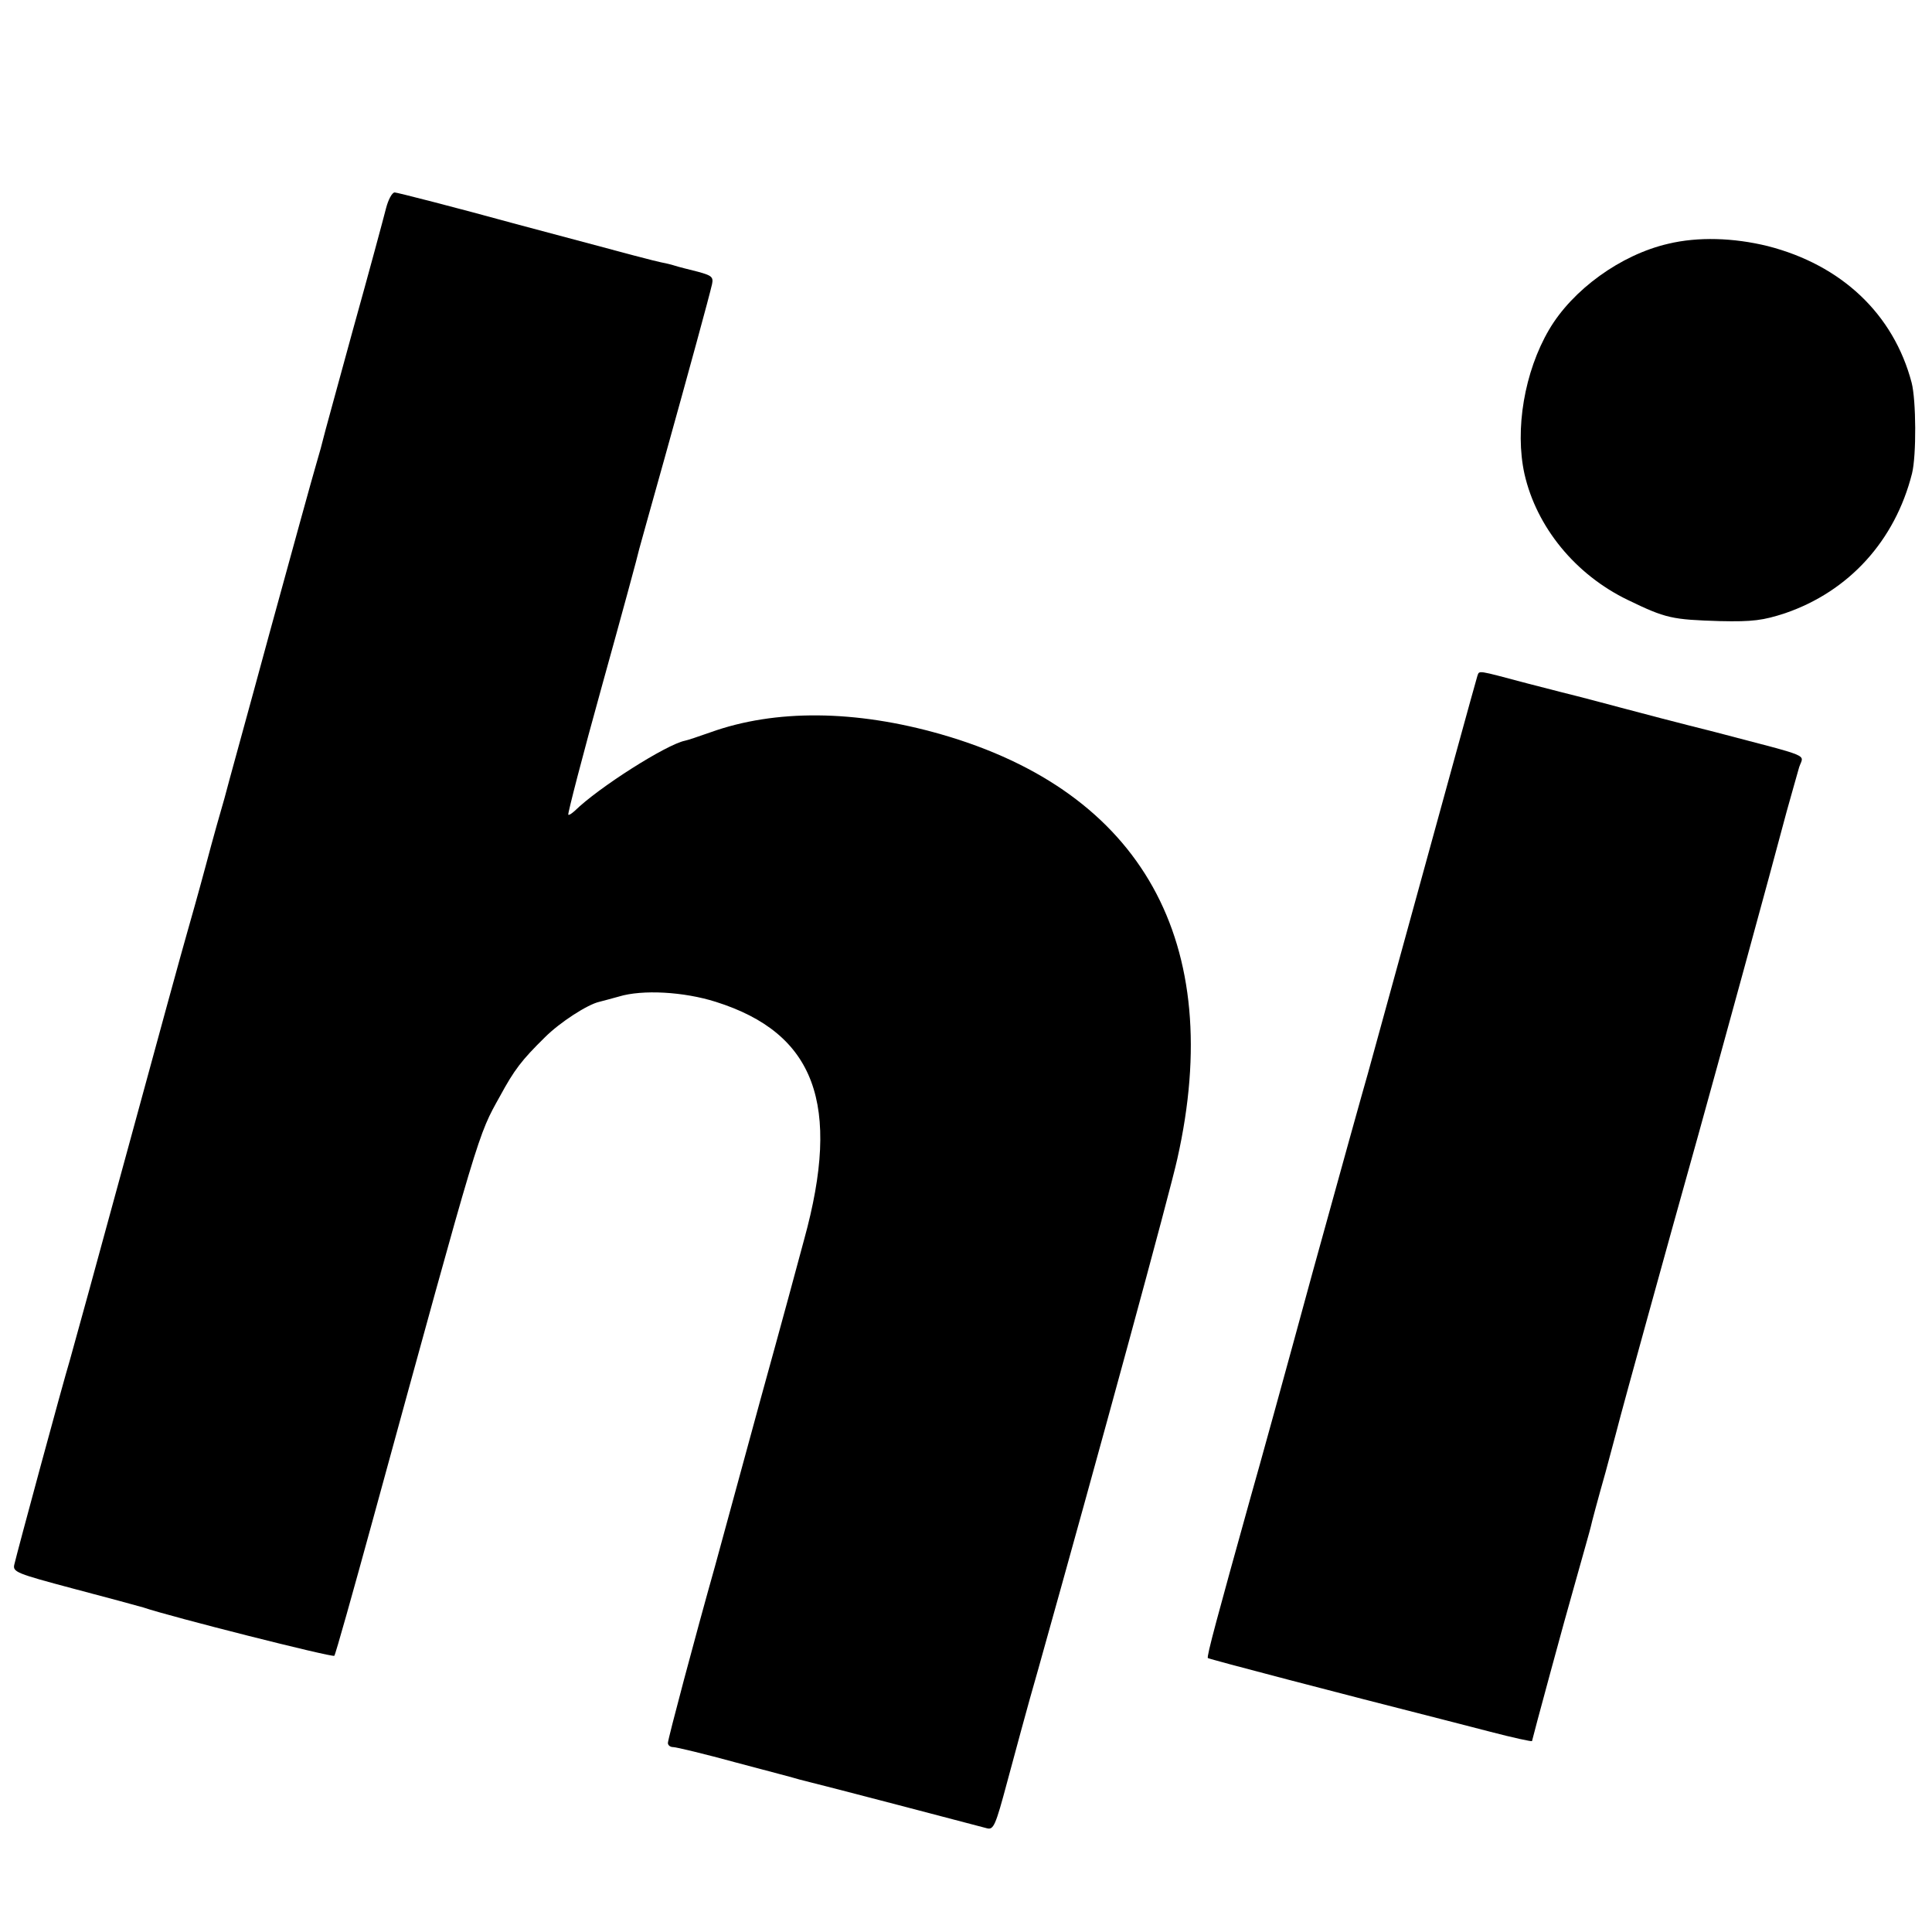
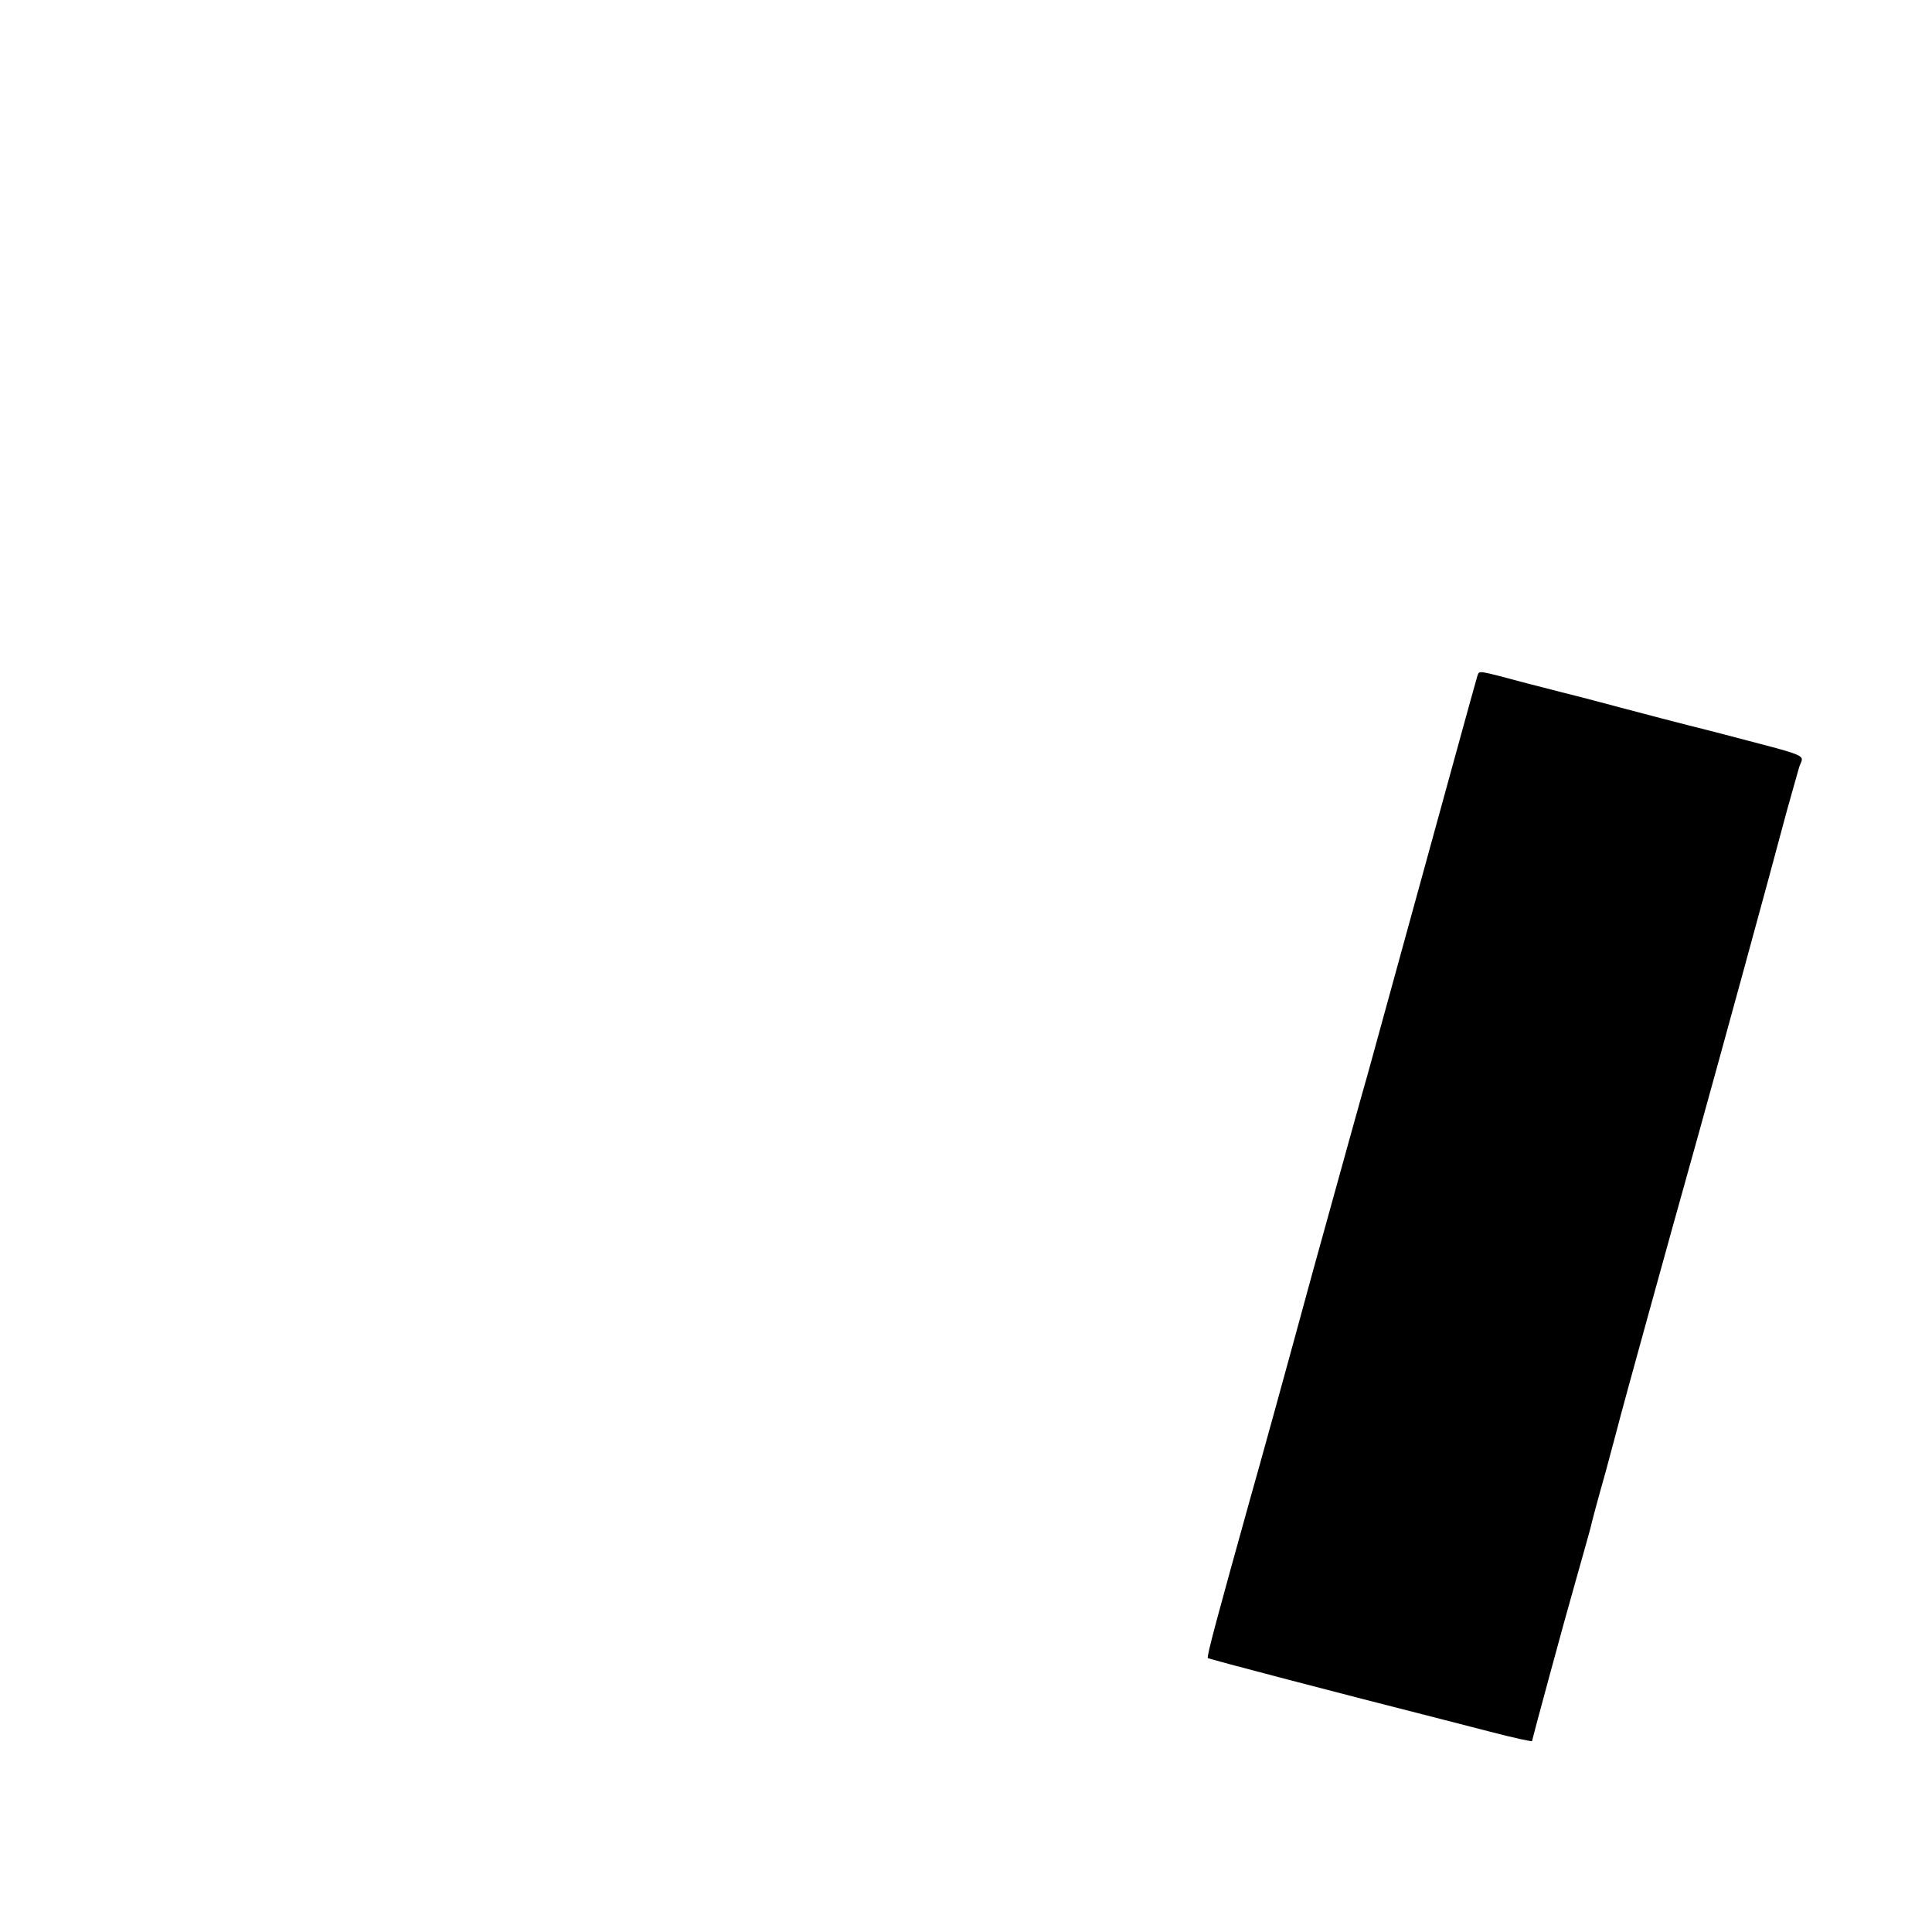
<svg xmlns="http://www.w3.org/2000/svg" version="1.0" width="512pt" height="512pt" viewBox="0 0 512 512" preserveAspectRatio="xMidYMid meet">
  <g transform="translate(0,512) scale(0.1,-0.1)" fill="#000000" stroke="none">
-     <path d="M1023 4568 c-6 -24 -45 -169 -88 -323 -42 -154 -78 -284 -79 -290 -1 -5 -9 -35 -18 -65 -9 -30 -64 -230 -123 -445 -58 -214 -113 -412 -120 -440 -8 -27 -31 -108 -50 -180 -19 -71 -42 -152 -50 -180 -8 -27 -78 -282 -155 -565 -77 -283 -147 -537 -155 -565 -18 -59 -140 -510 -147 -541 -5 -20 6 -24 156 -64 88 -23 172 -46 186 -50 70 -24 501 -133 506 -128 3 3 49 167 103 364 285 1040 277 1013 336 1119 38 70 57 95 119 156 40 40 113 87 144 94 9 2 33 9 52 14 62 19 172 13 257 -14 263 -83 333 -271 234 -630 -10 -38 -62 -230 -116 -425 -53 -195 -107 -393 -120 -440 -53 -188 -125 -459 -125 -469 0 -6 6 -11 14 -11 8 0 83 -18 167 -41 83 -22 159 -42 168 -45 66 -16 470 -122 496 -129 18 -5 23 6 54 122 19 70 55 205 82 298 163 581 350 1267 369 1354 129 573 -93 972 -626 1125 -227 65 -440 67 -612 5 -31 -11 -61 -21 -67 -22 -49 -10 -229 -124 -292 -186 -8 -7 -15 -12 -17 -10 -2 2 38 157 90 344 52 187 96 349 98 360 3 11 33 119 67 240 66 237 118 427 126 462 4 19 -1 23 -38 33 -24 6 -52 13 -61 16 -9 3 -26 7 -37 9 -30 7 -28 6 -375 99 -175 48 -324 86 -330 86 -7 0 -17 -19 -23 -42z" />
-     <path d="M4421 4474 c-126 -29 -254 -122 -316 -228 -65 -111 -91 -264 -65 -382 32 -141 135 -267 274 -334 101 -49 117 -52 244 -56 87 -2 115 2 173 21 169 58 291 192 336 370 12 48 11 195 -1 241 -48 182 -186 312 -382 362 -90 22 -184 25 -263 6z" />
+     <path d="M1023 4568 z" />
    <path d="M3915 3328 c-2 -7 -29 -103 -59 -213 -124 -451 -218 -793 -231 -840 -8 -27 -74 -264 -146 -525 -71 -261 -145 -529 -164 -595 -88 -316 -118 -426 -114 -429 3 -3 359 -96 619 -162 8 -2 66 -17 128 -33 61 -16 112 -27 112 -25 0 3 91 339 110 404 30 107 44 156 46 165 1 6 18 70 39 144 20 74 38 142 40 150 4 16 116 424 205 741 49 176 193 701 235 860 13 47 28 99 33 117 12 36 39 24 -223 93 -88 22 -203 52 -255 66 -52 14 -102 27 -110 29 -8 2 -68 17 -133 34 -136 36 -126 35 -132 19z" />
  </g>
</svg>